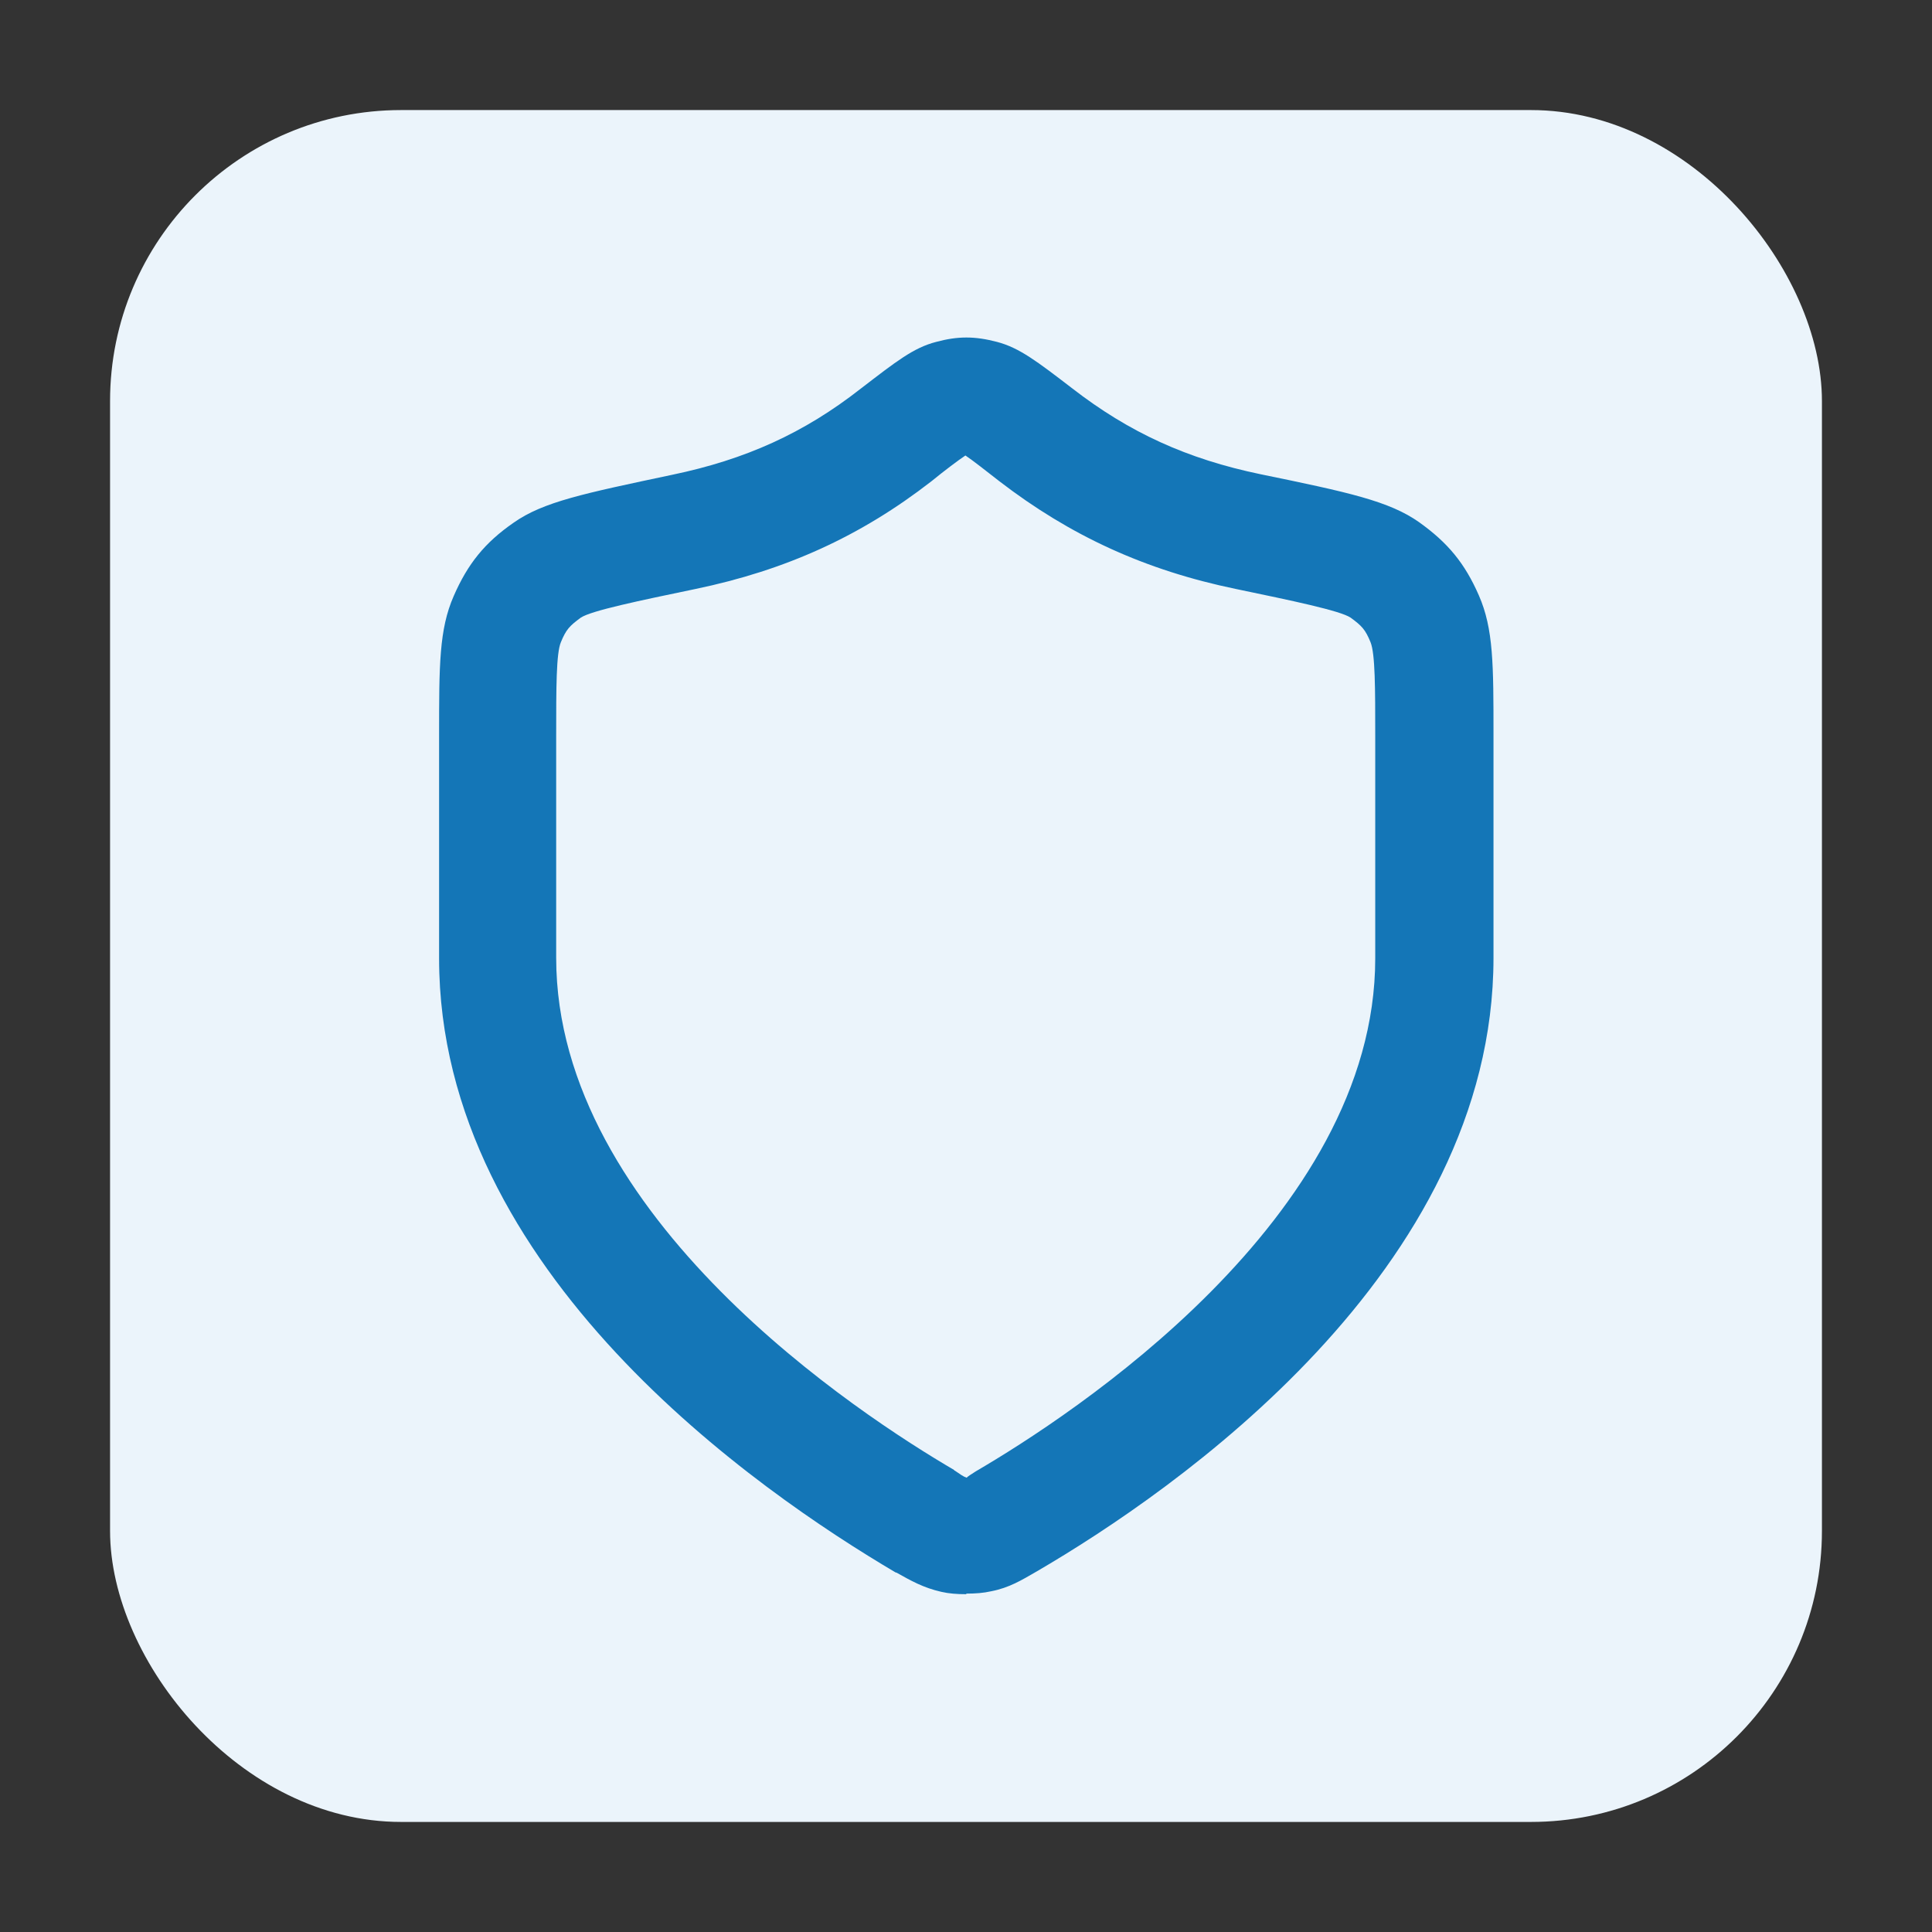
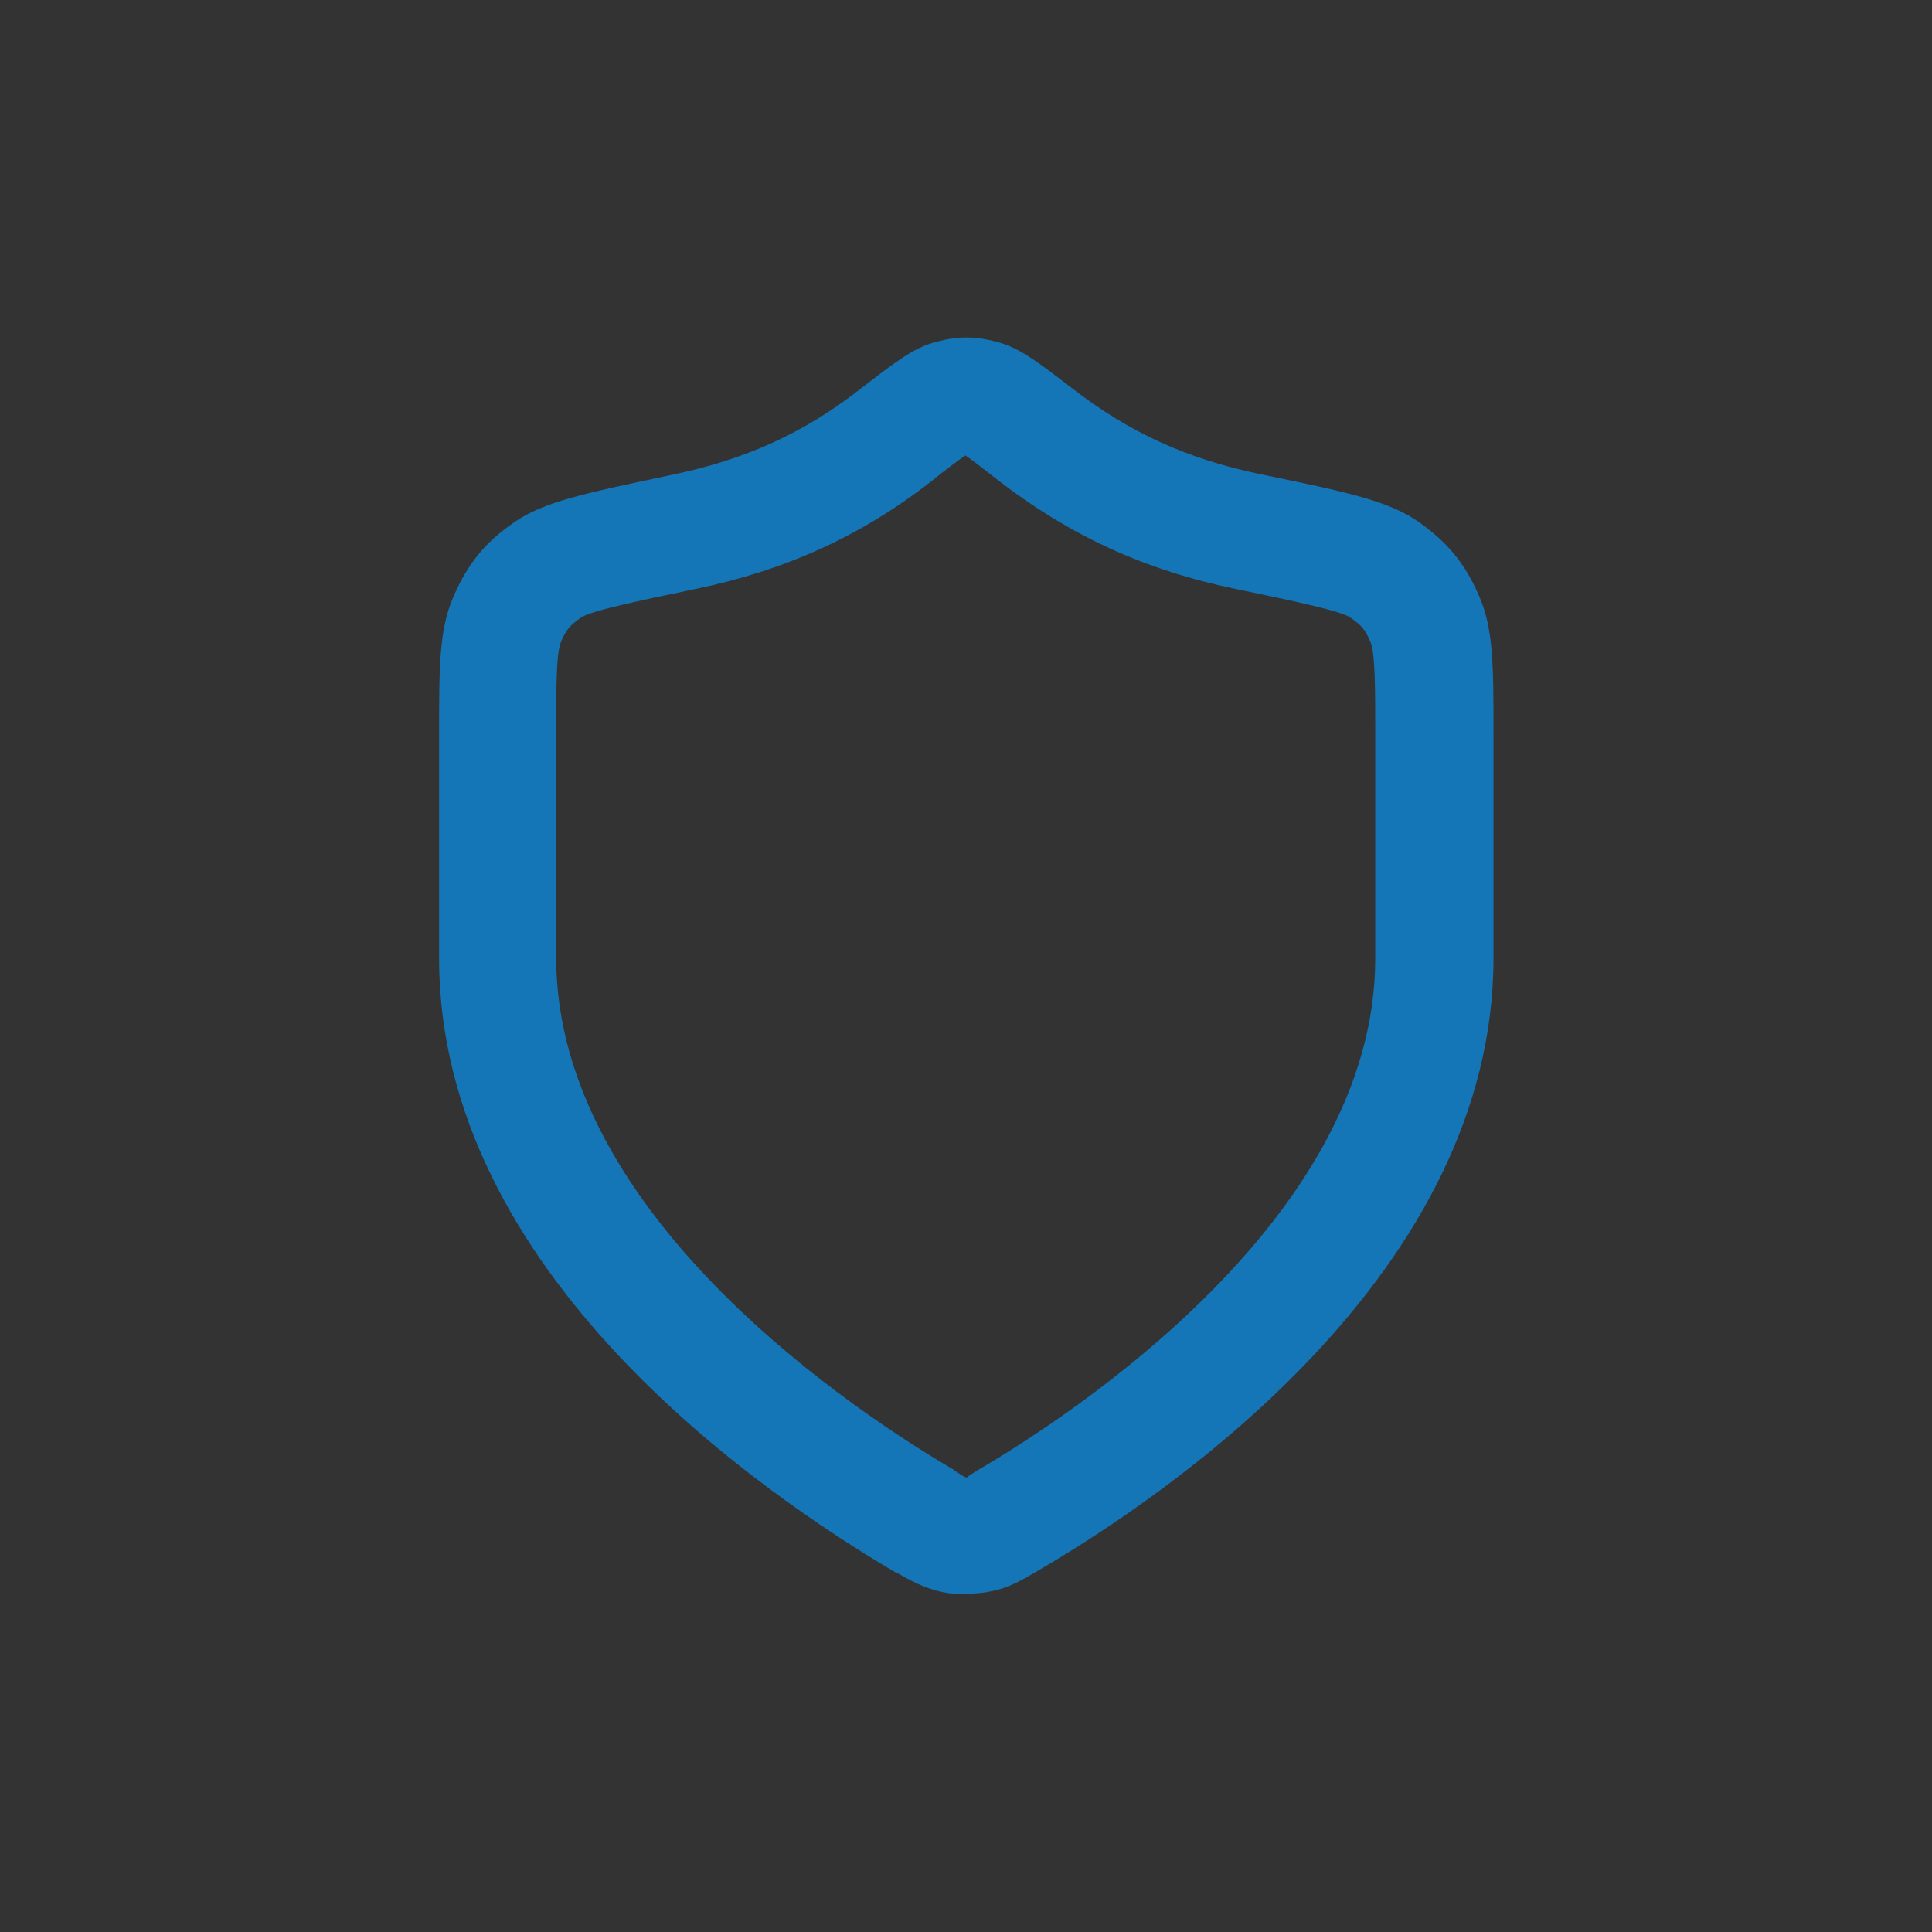
<svg xmlns="http://www.w3.org/2000/svg" id="Layer_1" data-name="Layer 1" viewBox="0 0 33 33">
  <rect x="0" y="0" width="33" height="33" fill="#333333" stroke="none" />
  <defs>
    <style>
      .cls-1 {
        fill: #1476b7;
      }

      .cls-2 {
        fill: #ebf4fb;
      }
    </style>
  </defs>
-   <rect class="cls-2" x="1.88" y="1.88" width="29.24" height="29.24" rx="4.97" ry="4.97" />
  <path class="cls-1" d="M16.5,27.23c-.15,0-.29-.01-.42-.04-.31-.07-.52-.19-.77-.33h-.01c-2.34-1.38-7.8-5.13-7.8-10.49v-3.8c0-1.21,0-1.82.25-2.39.24-.55.53-.91,1.02-1.25.51-.36,1.2-.5,2.71-.82,1.25-.26,2.25-.71,3.22-1.47.6-.46.9-.7,1.29-.8.37-.1.66-.1,1.04,0,.38.1.68.33,1.28.79.98.76,1.97,1.21,3.22,1.47,1.51.31,2.2.46,2.71.82.49.35.78.7,1.02,1.25.25.57.25,1.18.25,2.39v3.8c0,5.35-5.45,9.11-7.8,10.48-.26.15-.47.28-.78.34-.13.03-.27.04-.42.04ZM16.3,25.12h.01c.09.06.14.1.2.12.02-.02.08-.06.16-.11,1.61-.94,6.82-4.32,6.82-8.76v-3.8c0-.81,0-1.4-.08-1.6-.09-.22-.15-.28-.34-.42-.18-.12-1-.29-1.96-.49-1.55-.32-2.83-.91-4.04-1.84-.23-.18-.46-.36-.58-.44-.12.08-.36.26-.58.44-1.21.94-2.49,1.52-4.03,1.84-.96.2-1.78.37-1.96.49-.19.14-.25.2-.34.42-.08.19-.08.78-.08,1.59v3.8c0,4.44,5.21,7.82,6.8,8.75h0Z" />
</svg>